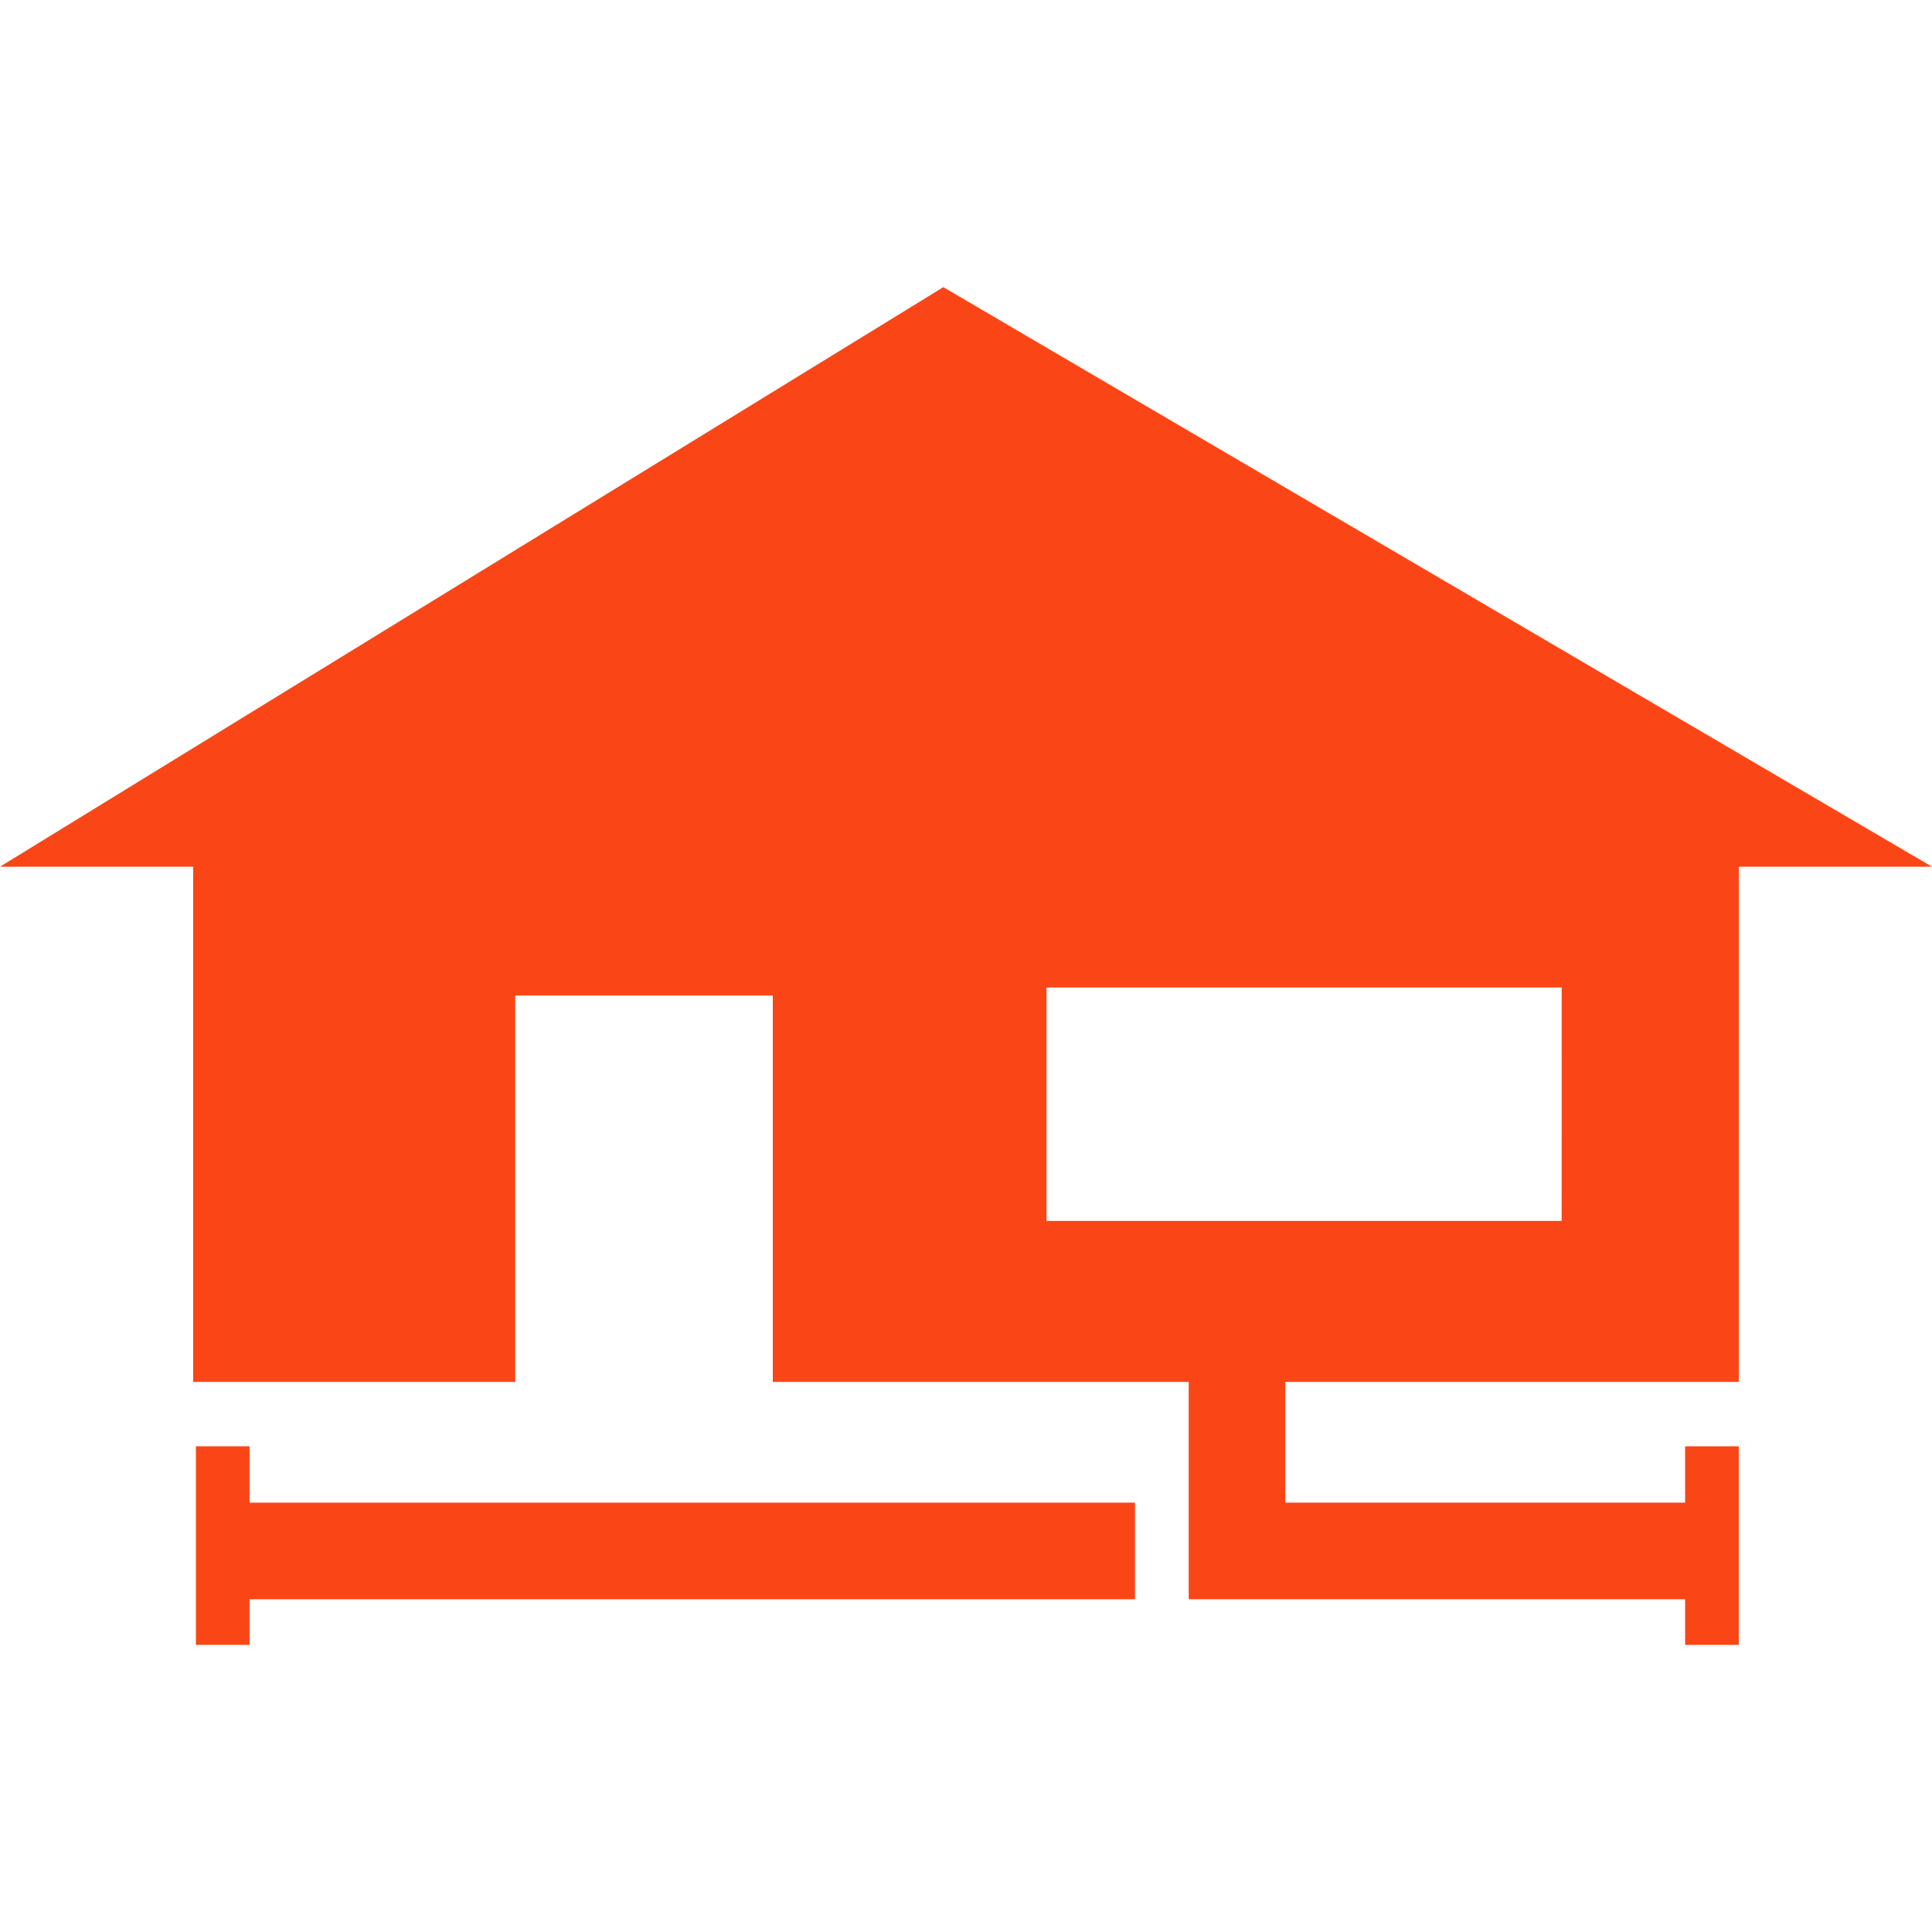
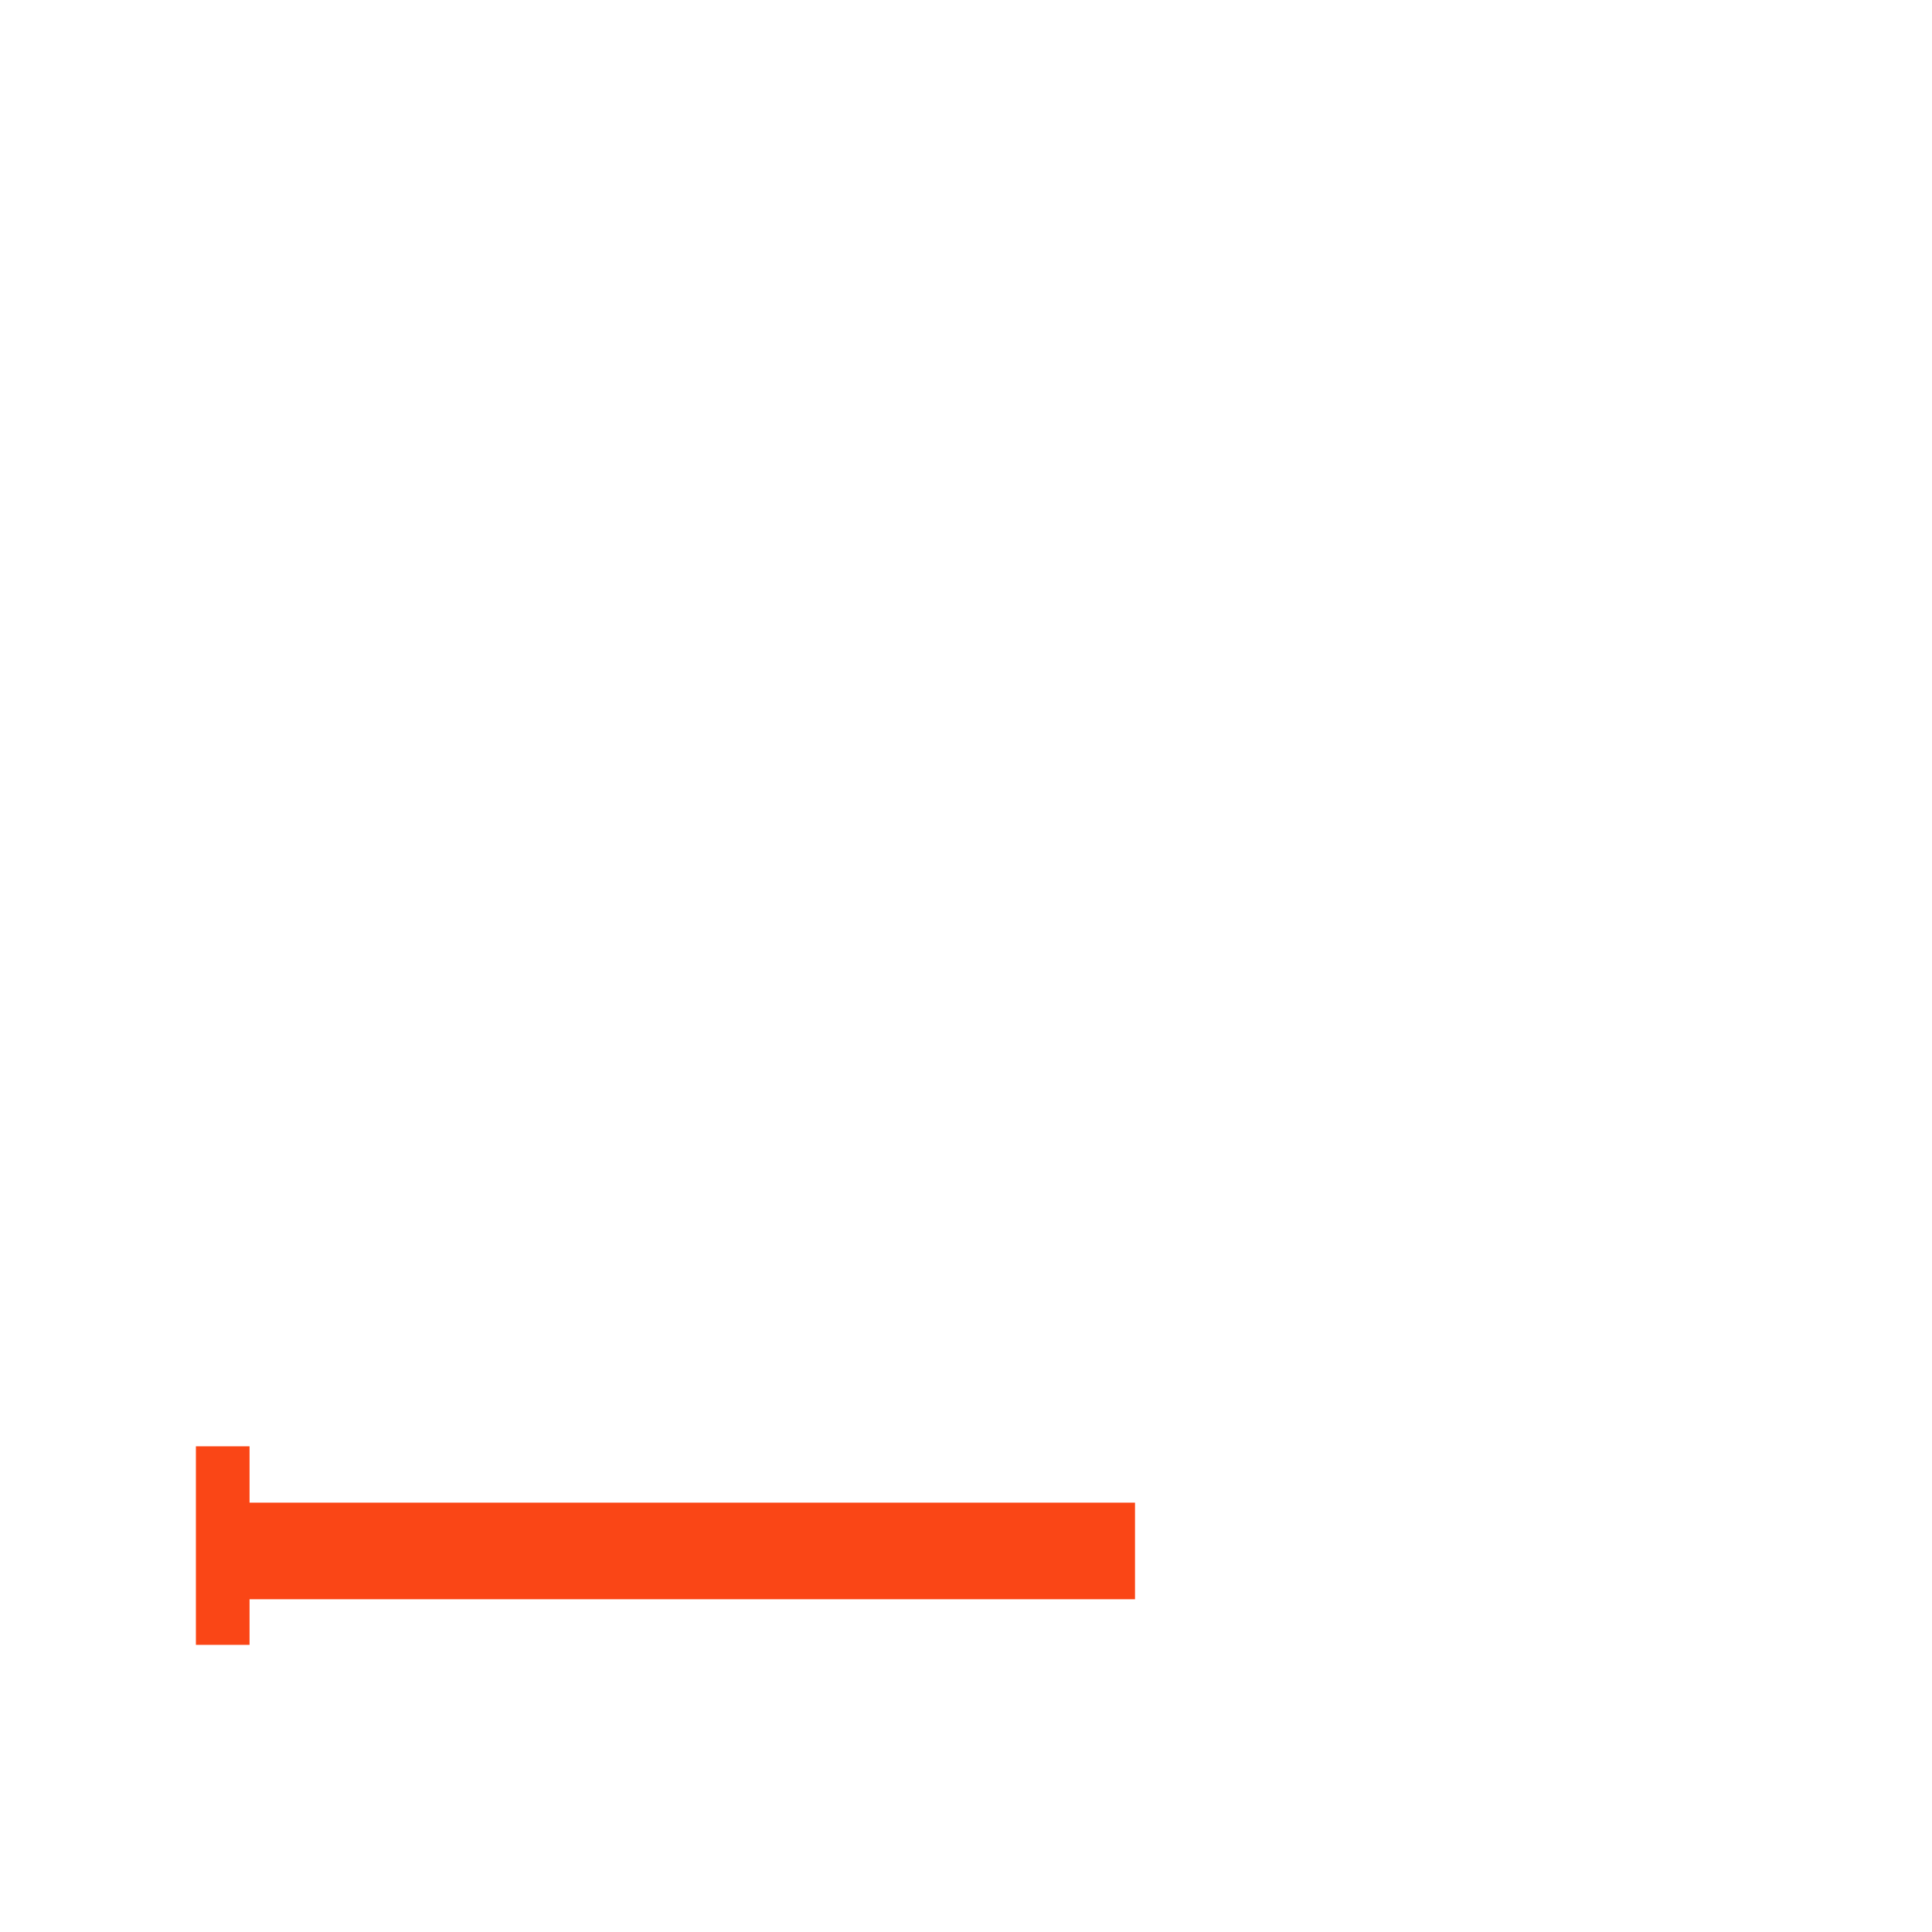
<svg xmlns="http://www.w3.org/2000/svg" id="Layer_1" data-name="Layer 1" viewBox="0 0 48 48" fill="#fa4616">
  <title>New icons</title>
-   <path d="M23.437,7.134,0,21.533H4.8v12.8h8v-9.6h6.4v9.6H29.533v5.4h12.333v1.133h1.333V35.933H41.866v1.4H31.933v-3H43.2v-12.8H48Zm15.362,23.2H26v-5.8h12.8Z" />
  <polygon points="28.199 37.333 6.2 37.333 6.2 35.933 4.867 35.933 4.867 40.866 6.2 40.866 6.2 39.733 28.199 39.733 28.199 37.333" />
</svg>